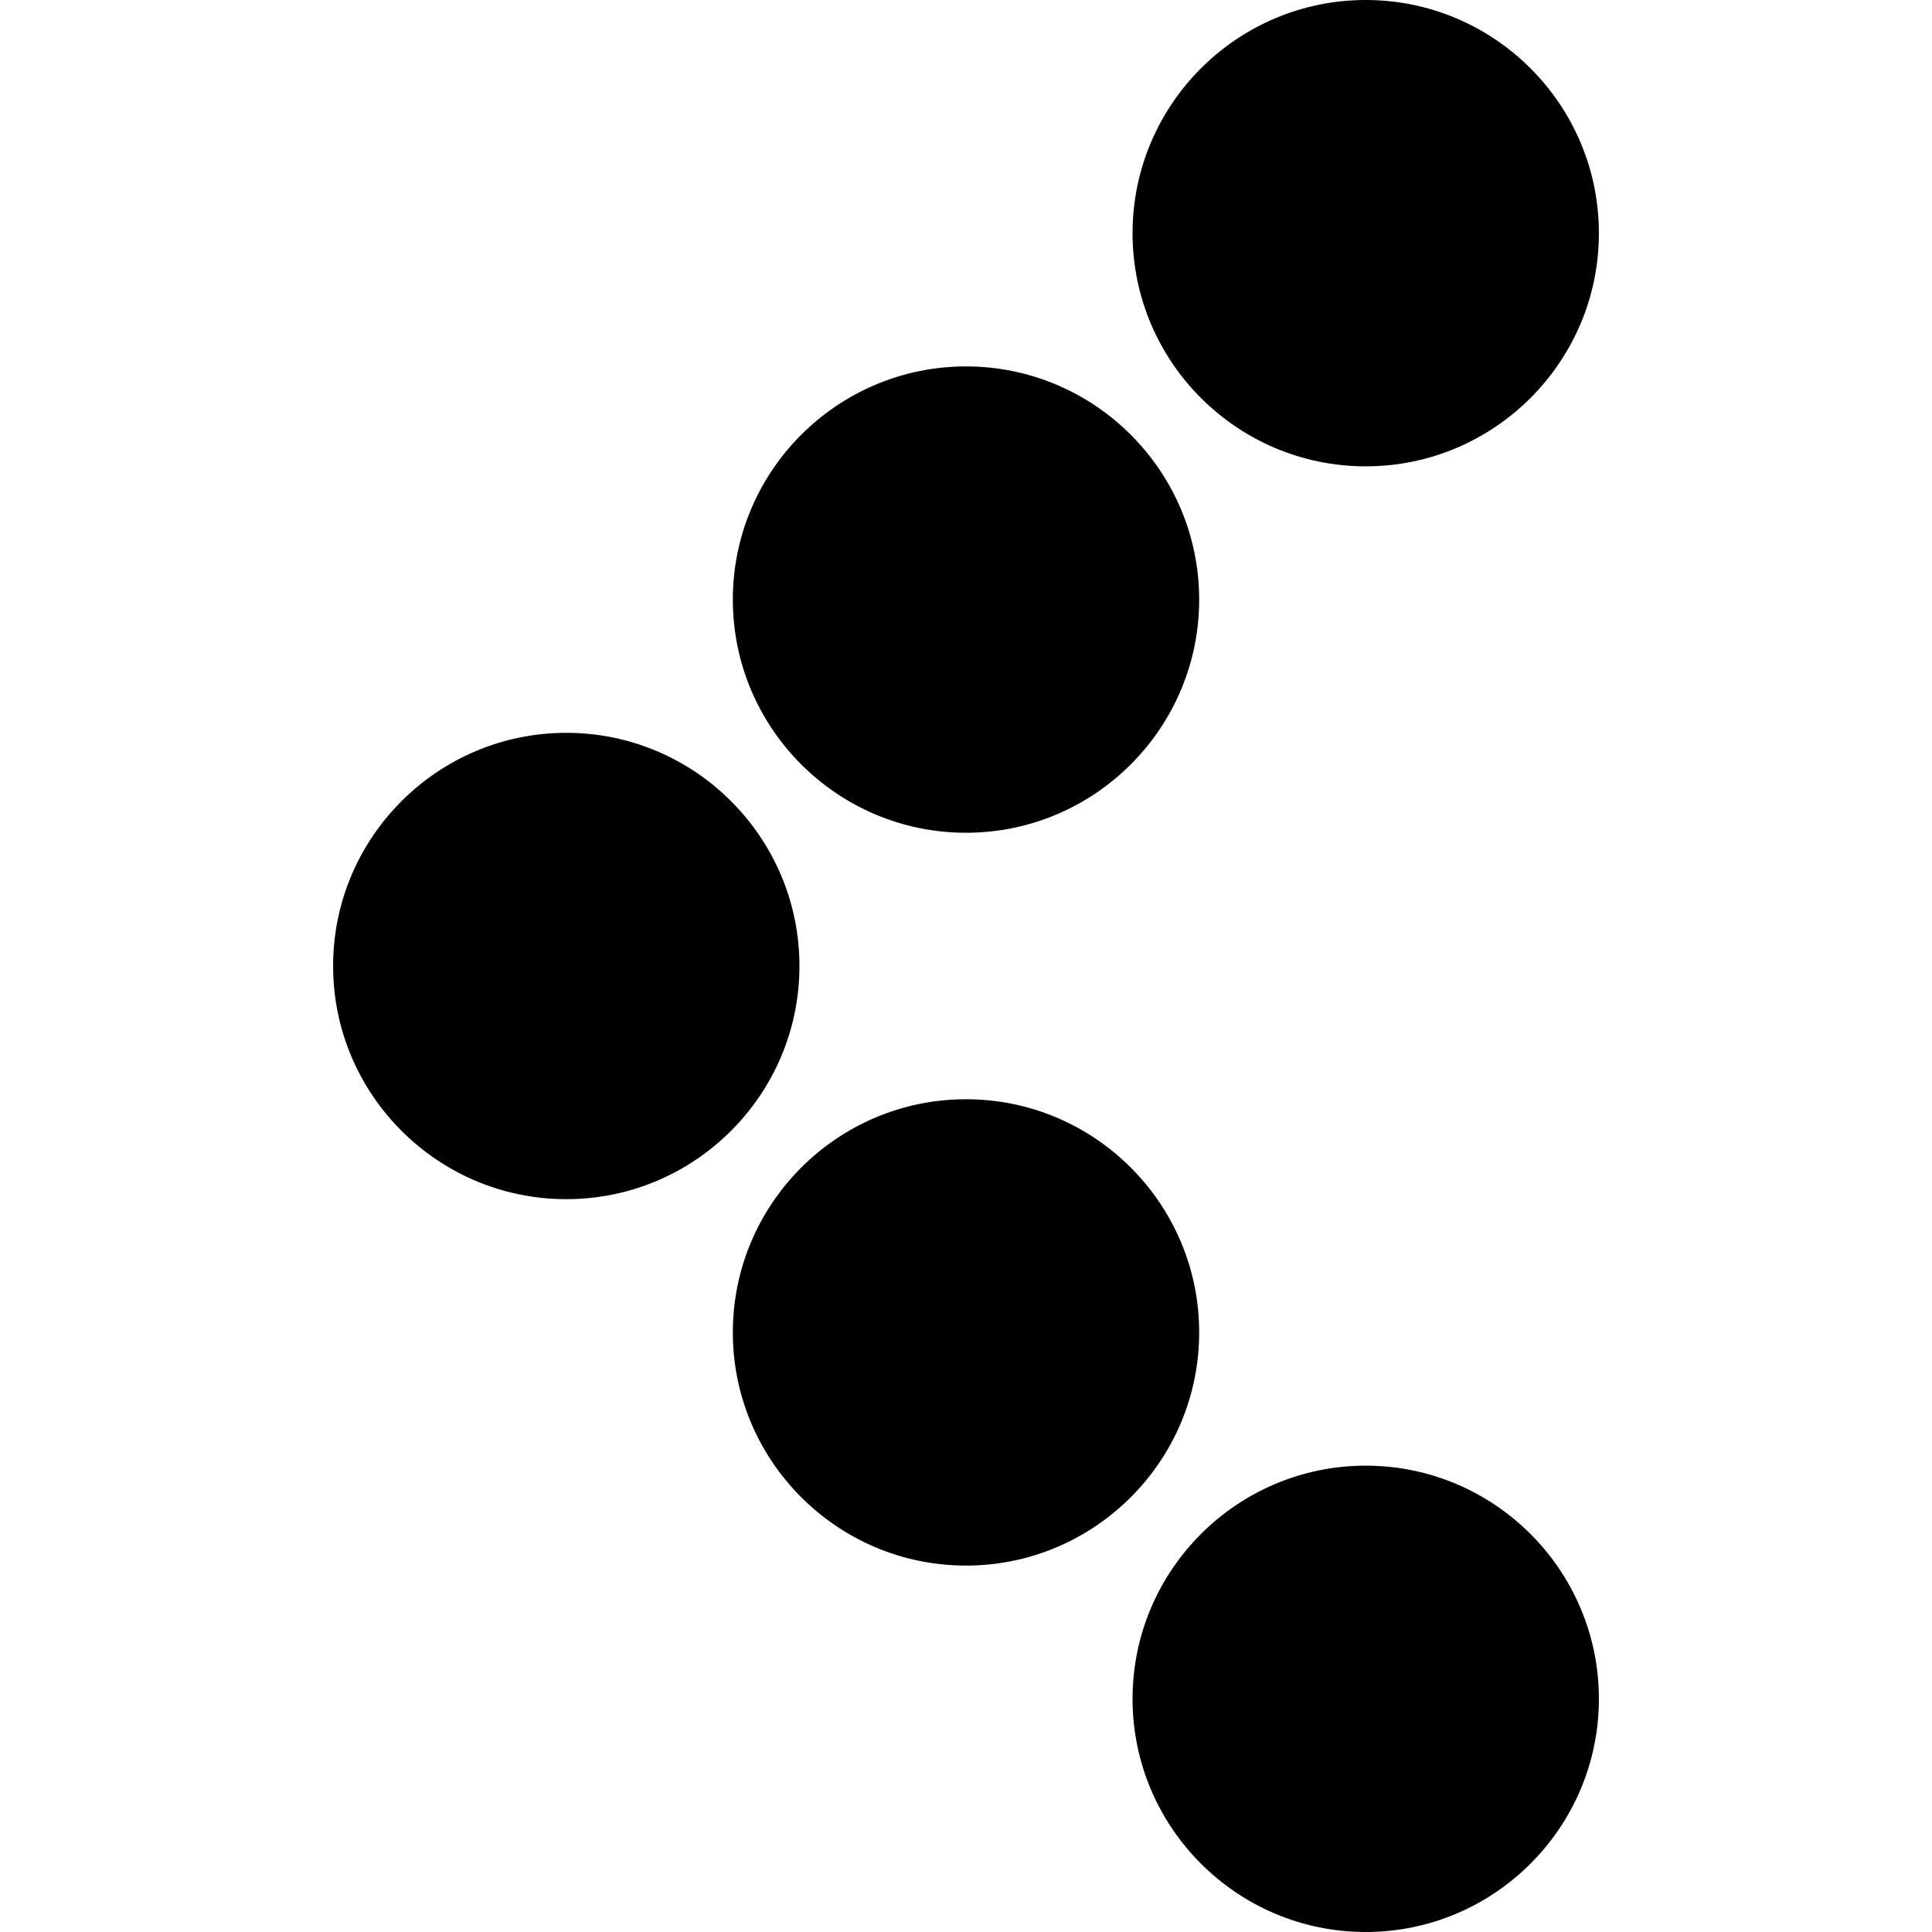
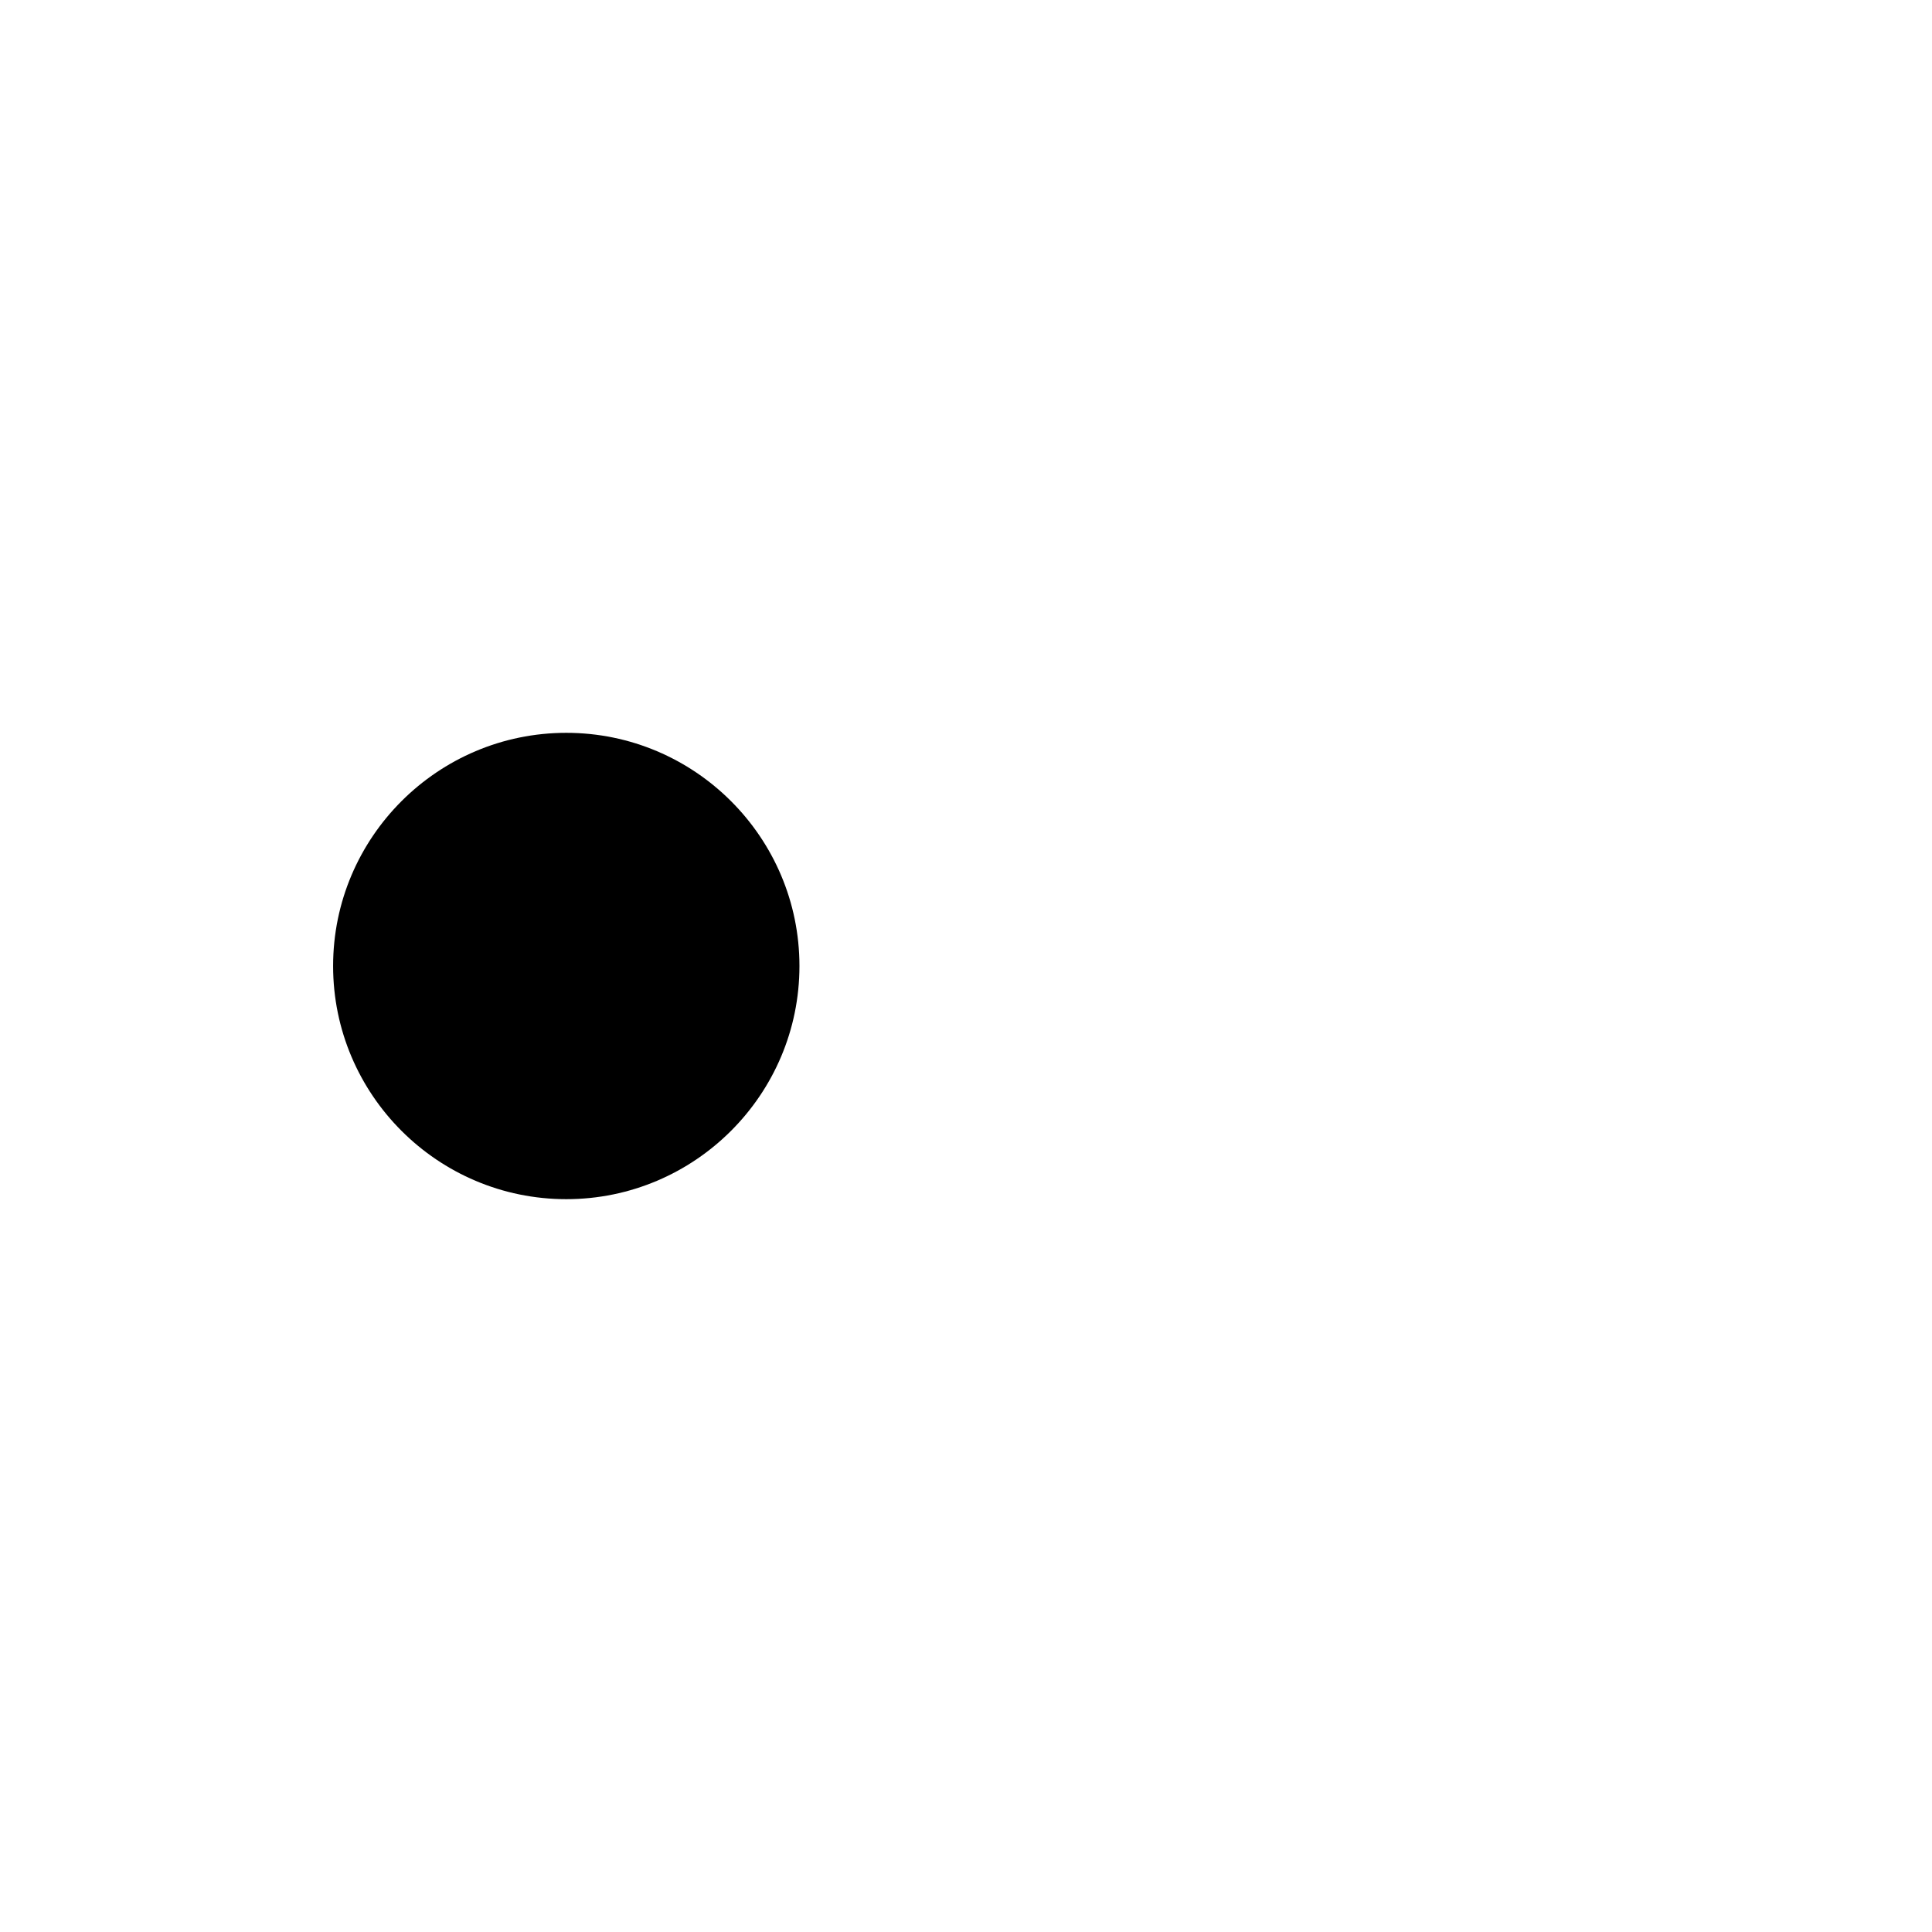
<svg xmlns="http://www.w3.org/2000/svg" version="1.1" id="Layer_1" x="0px" y="0px" viewBox="0 0 512 512" style="enable-background:new 0 0 512 512;" xml:space="preserve">
  <g>
    <g>
      <g>
        <path d="M150.069,194.207c-34.074,0-61.793,27.719-61.793,61.793s27.719,61.793,61.793,61.793s61.793-27.719,61.793-61.793     S184.143,194.207,150.069,194.207z" />
-         <path d="M256,291.31c-34.074,0-61.793,27.719-61.793,61.793c0,34.074,27.719,61.793,61.793,61.793s61.793-27.719,61.793-61.793     C317.793,319.029,290.074,291.31,256,291.31z" />
-         <path d="M361.931,388.414c-34.074,0-61.793,27.719-61.793,61.793c0,34.074,27.719,61.793,61.793,61.793     s61.793-27.719,61.793-61.793C423.724,416.132,396.005,388.414,361.931,388.414z" />
-         <path d="M256,220.69c34.074,0,61.793-27.719,61.793-61.793c0-34.074-27.719-61.793-61.793-61.793s-61.793,27.719-61.793,61.793     C194.207,192.971,221.926,220.69,256,220.69z" />
-         <path d="M361.931,123.586c34.074,0,61.793-27.719,61.793-61.793S396.005,0,361.931,0s-61.793,27.719-61.793,61.793     S327.857,123.586,361.931,123.586z" />
      </g>
    </g>
  </g>
  <g>
</g>
  <g>
</g>
  <g>
</g>
  <g>
</g>
  <g>
</g>
  <g>
</g>
  <g>
</g>
  <g>
</g>
  <g>
</g>
  <g>
</g>
  <g>
</g>
  <g>
</g>
  <g>
</g>
  <g>
</g>
  <g>
</g>
</svg>